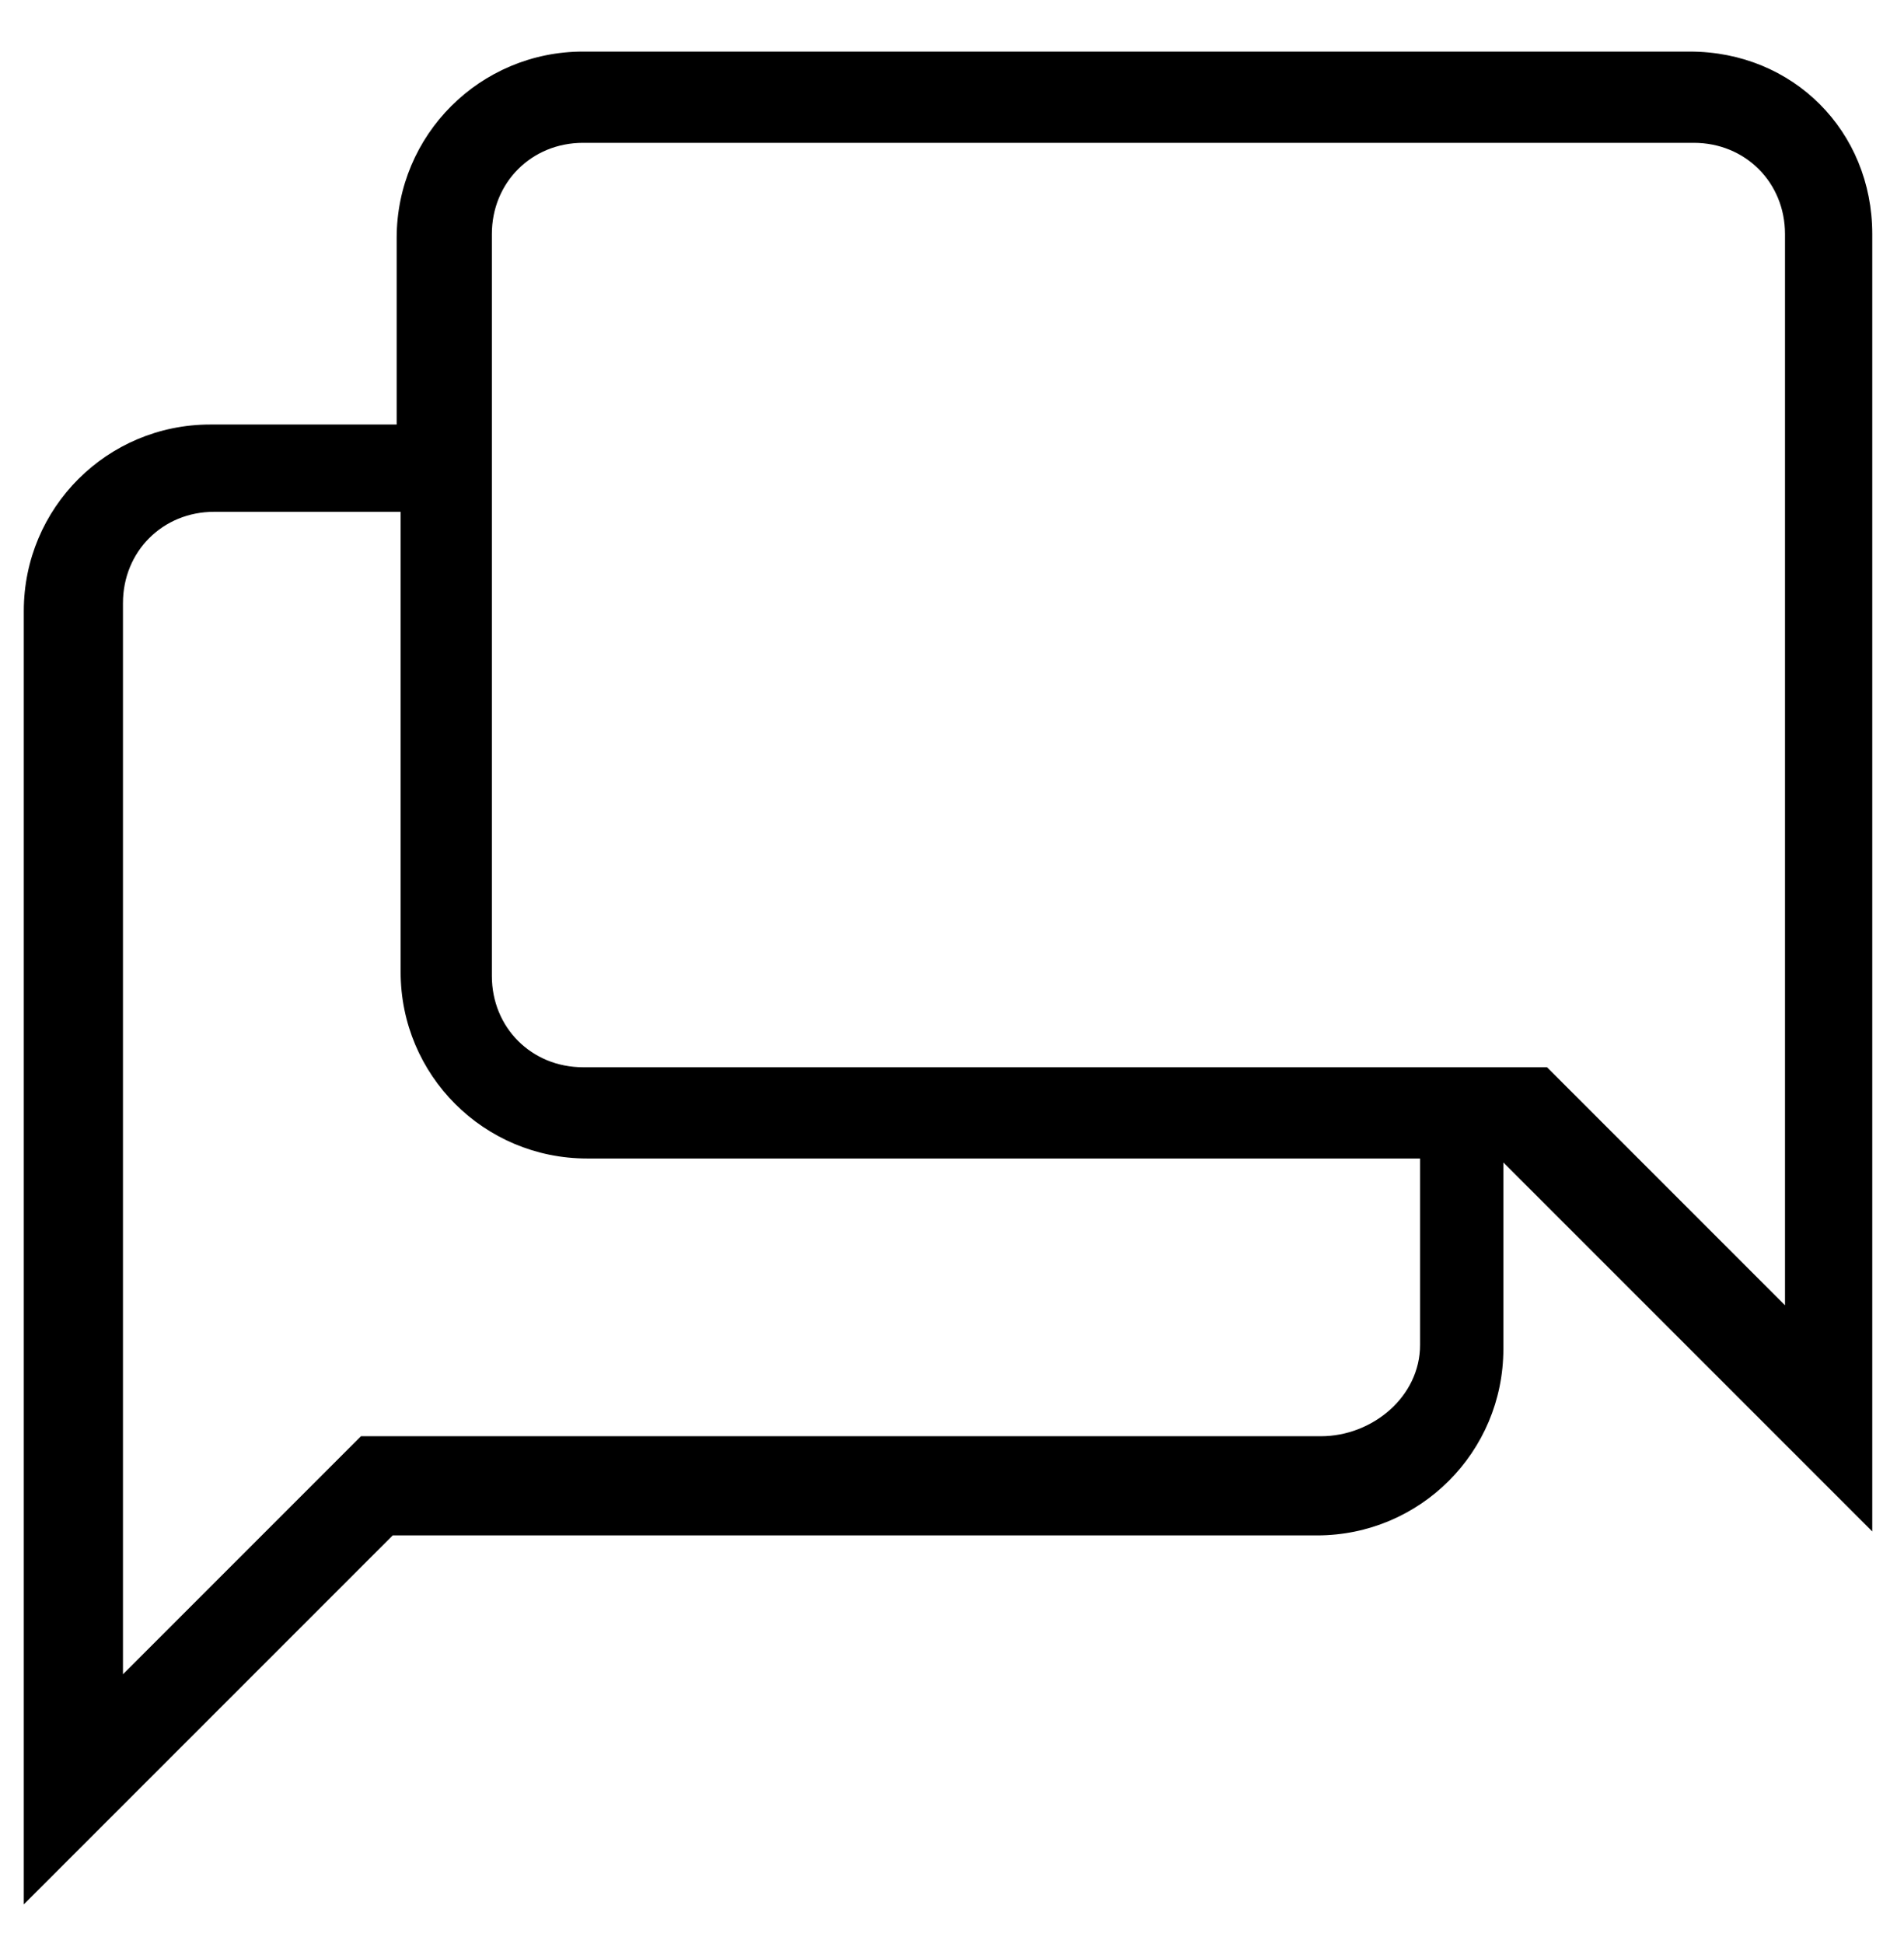
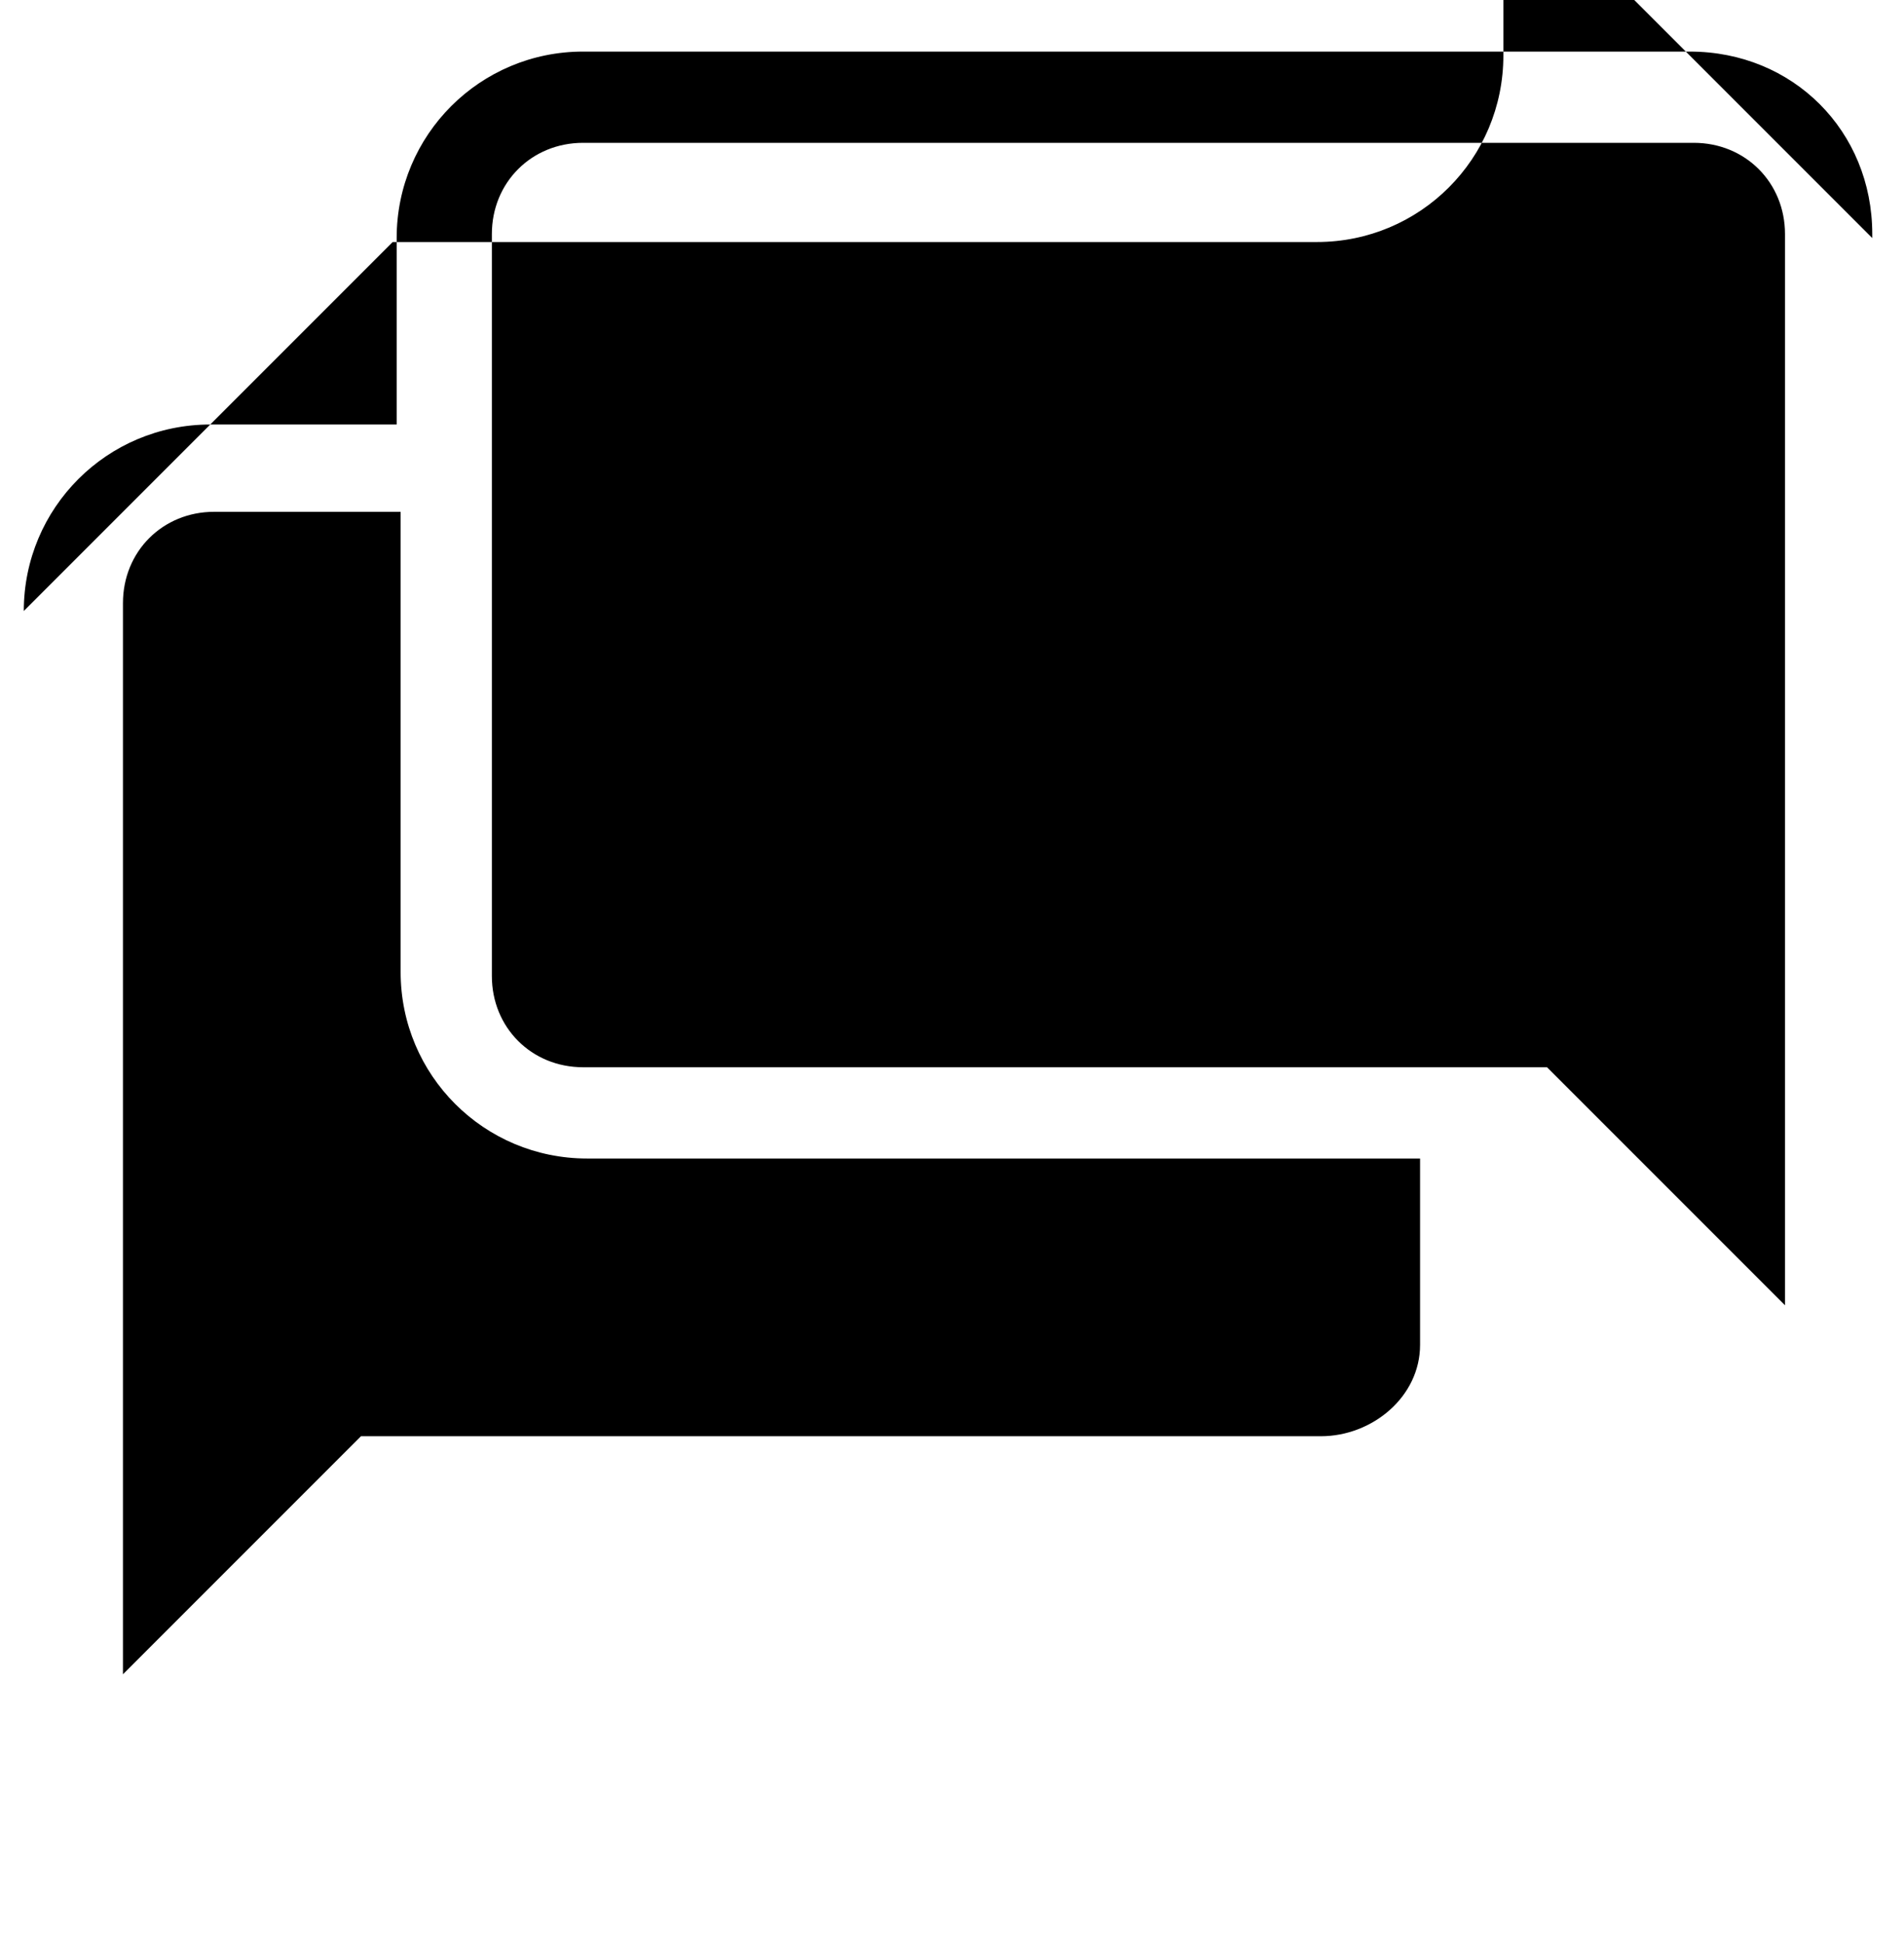
<svg xmlns="http://www.w3.org/2000/svg" version="1.1" viewBox="0 0 48 49">
  <g>
    <g id="Layer_1">
      <g id="Layer_1-2" data-name="Layer_1">
        <g id="Layer_1-2">
-           <path d="M42.6,1.3H14.7c-2.6,0-4.7,2.1-4.7,4.7v4.7h-4.7c-2.6,0-4.7,2.1-4.7,4.7v32.6l9.3-9.3h23.3c2.6,0,4.7-2.1,4.7-4.7v-4.7l9.3,9.3V5.9c0-2.6-2-4.6-4.6-4.6h0ZM14.7,26.9c-1.3,0-2.3-1-2.3-2.3V5.9c0-1.3,1-2.3,2.3-2.3h28c1.3,0,2.3,1,2.3,2.3v27l-5.3-5.3-.7-.7s-24.3,0-24.3,0ZM35.8,33.9c0,1.3-1.2,2.3-2.5,2.3H9.1l-.7.7-5.3,5.3V15.2c0-1.3,1-2.3,2.3-2.3h4.7v11.6c0,2.6,2.1,4.7,4.7,4.7h21v4.7h0Z" />
+           <path d="M42.6,1.3H14.7c-2.6,0-4.7,2.1-4.7,4.7v4.7h-4.7c-2.6,0-4.7,2.1-4.7,4.7l9.3-9.3h23.3c2.6,0,4.7-2.1,4.7-4.7v-4.7l9.3,9.3V5.9c0-2.6-2-4.6-4.6-4.6h0ZM14.7,26.9c-1.3,0-2.3-1-2.3-2.3V5.9c0-1.3,1-2.3,2.3-2.3h28c1.3,0,2.3,1,2.3,2.3v27l-5.3-5.3-.7-.7s-24.3,0-24.3,0ZM35.8,33.9c0,1.3-1.2,2.3-2.5,2.3H9.1l-.7.7-5.3,5.3V15.2c0-1.3,1-2.3,2.3-2.3h4.7v11.6c0,2.6,2.1,4.7,4.7,4.7h21v4.7h0Z" />
        </g>
      </g>
    </g>
  </g>
</svg>